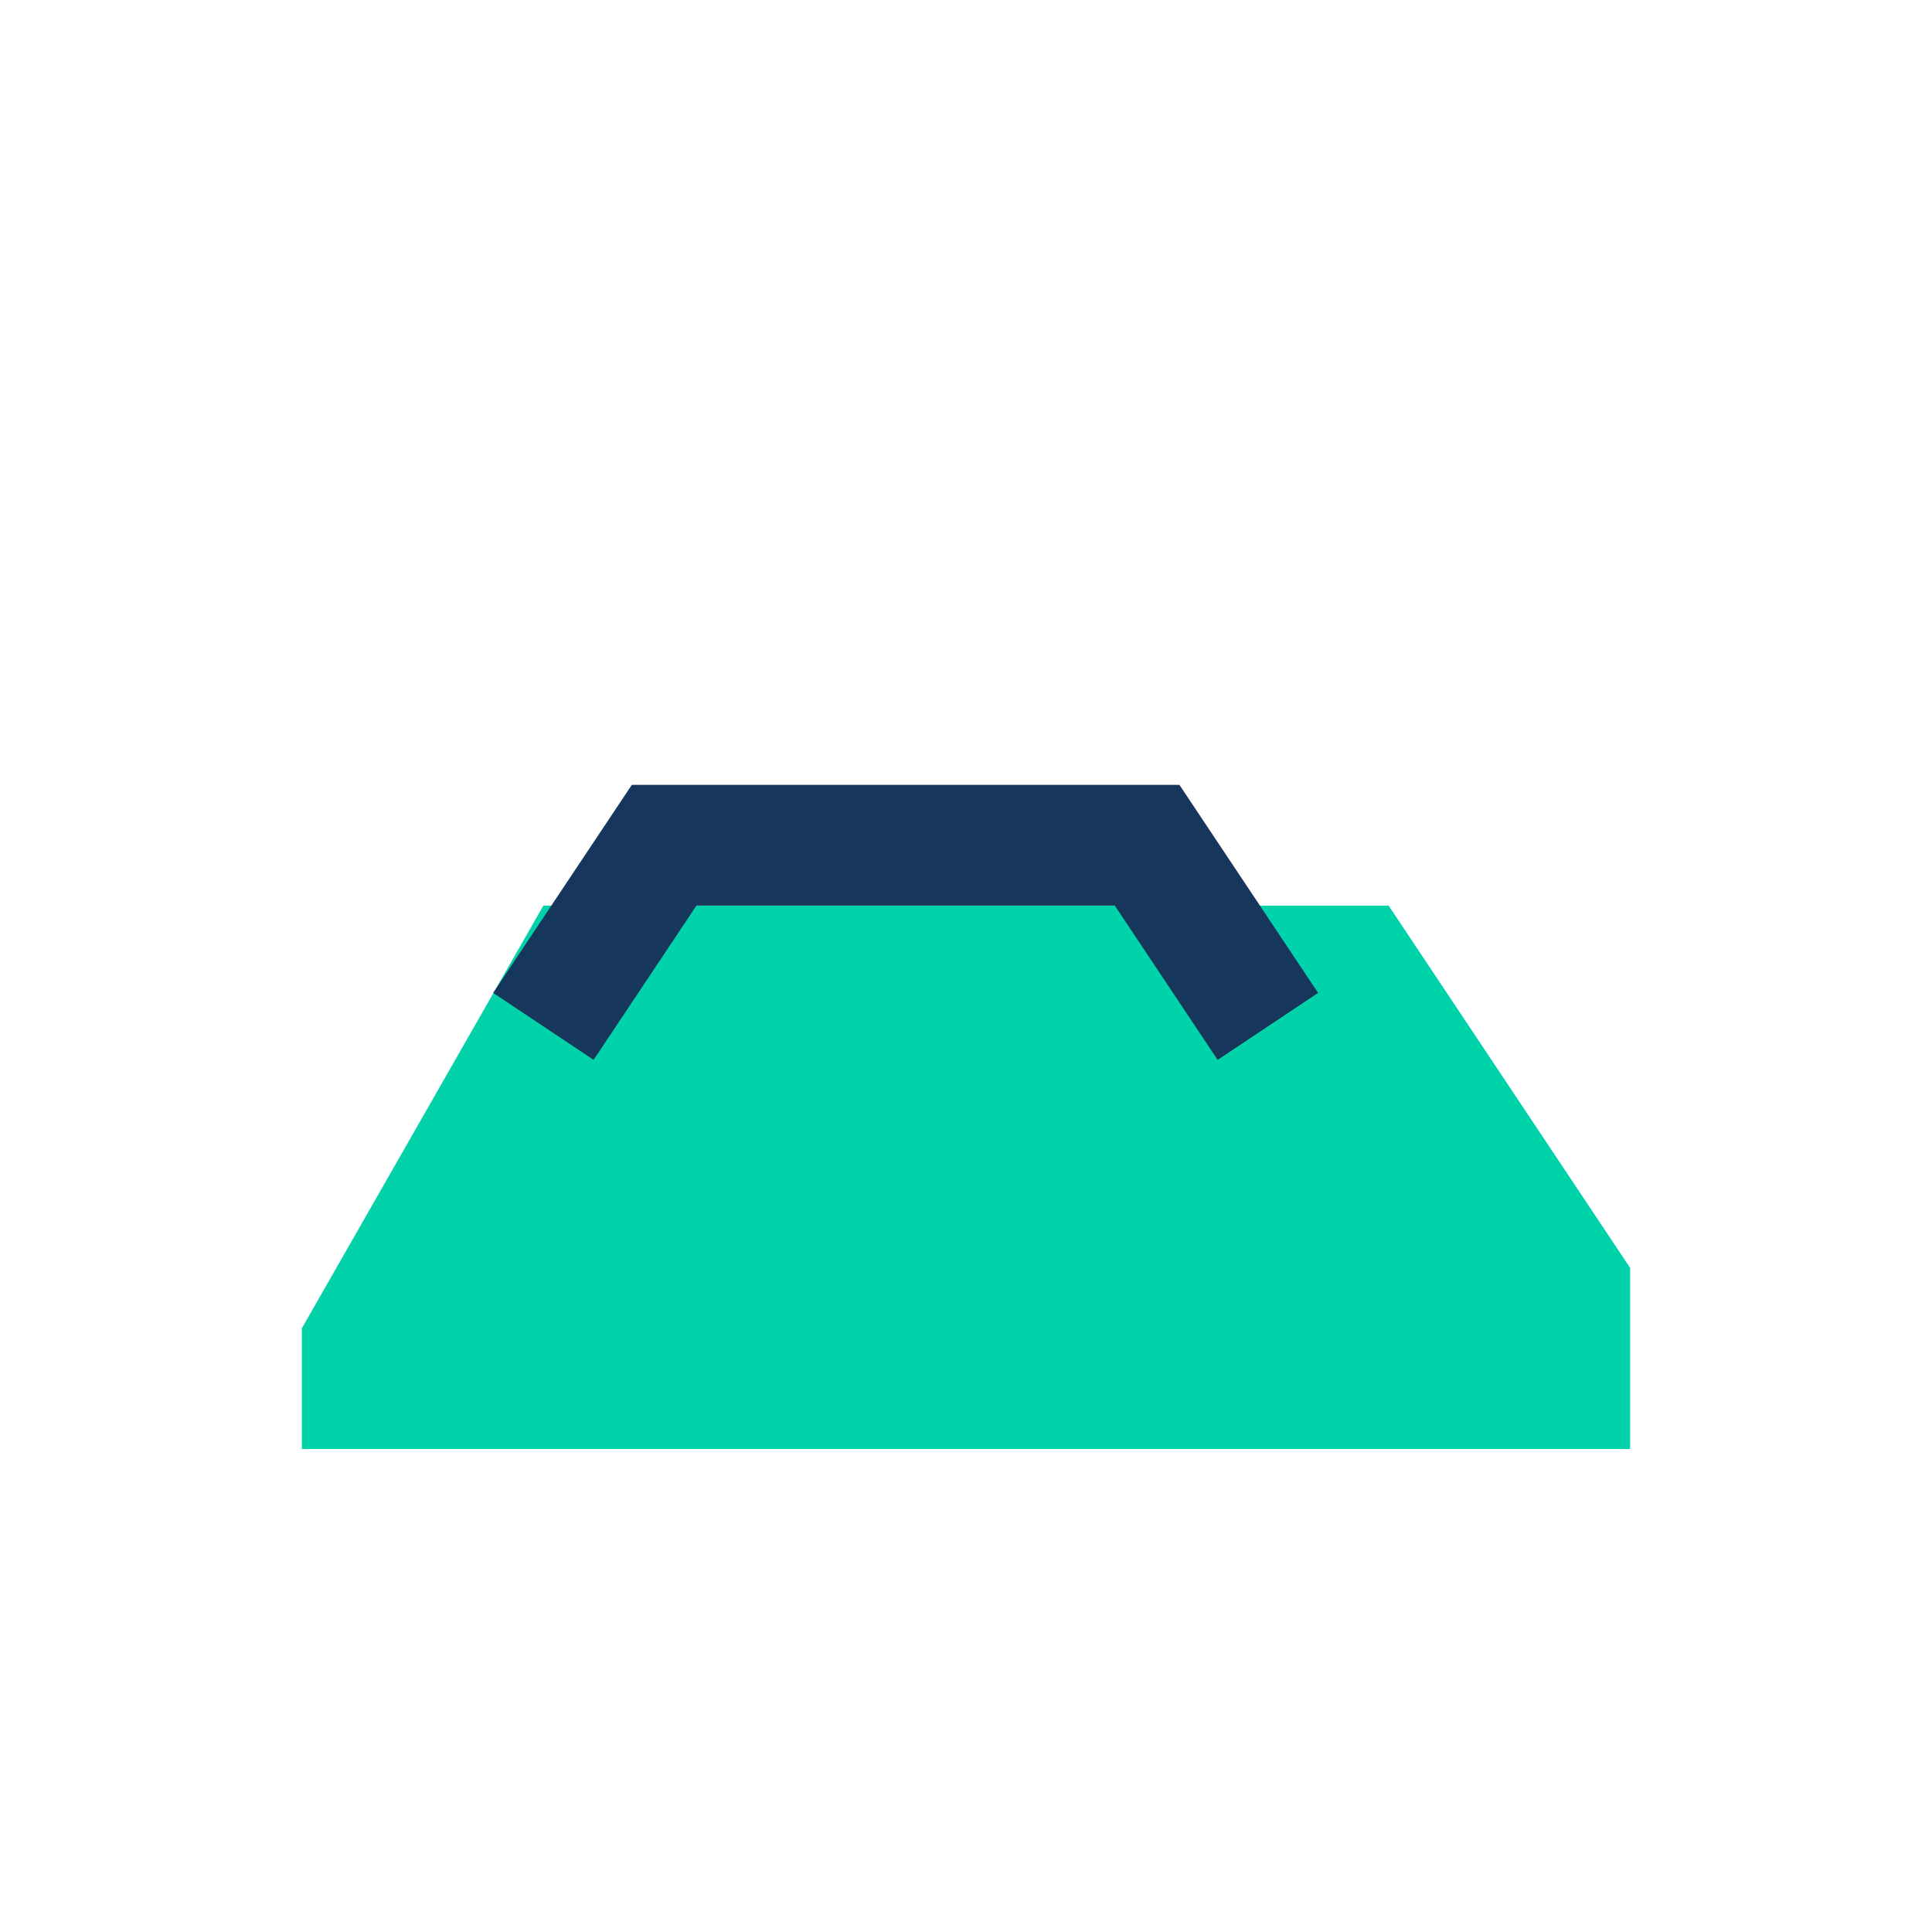
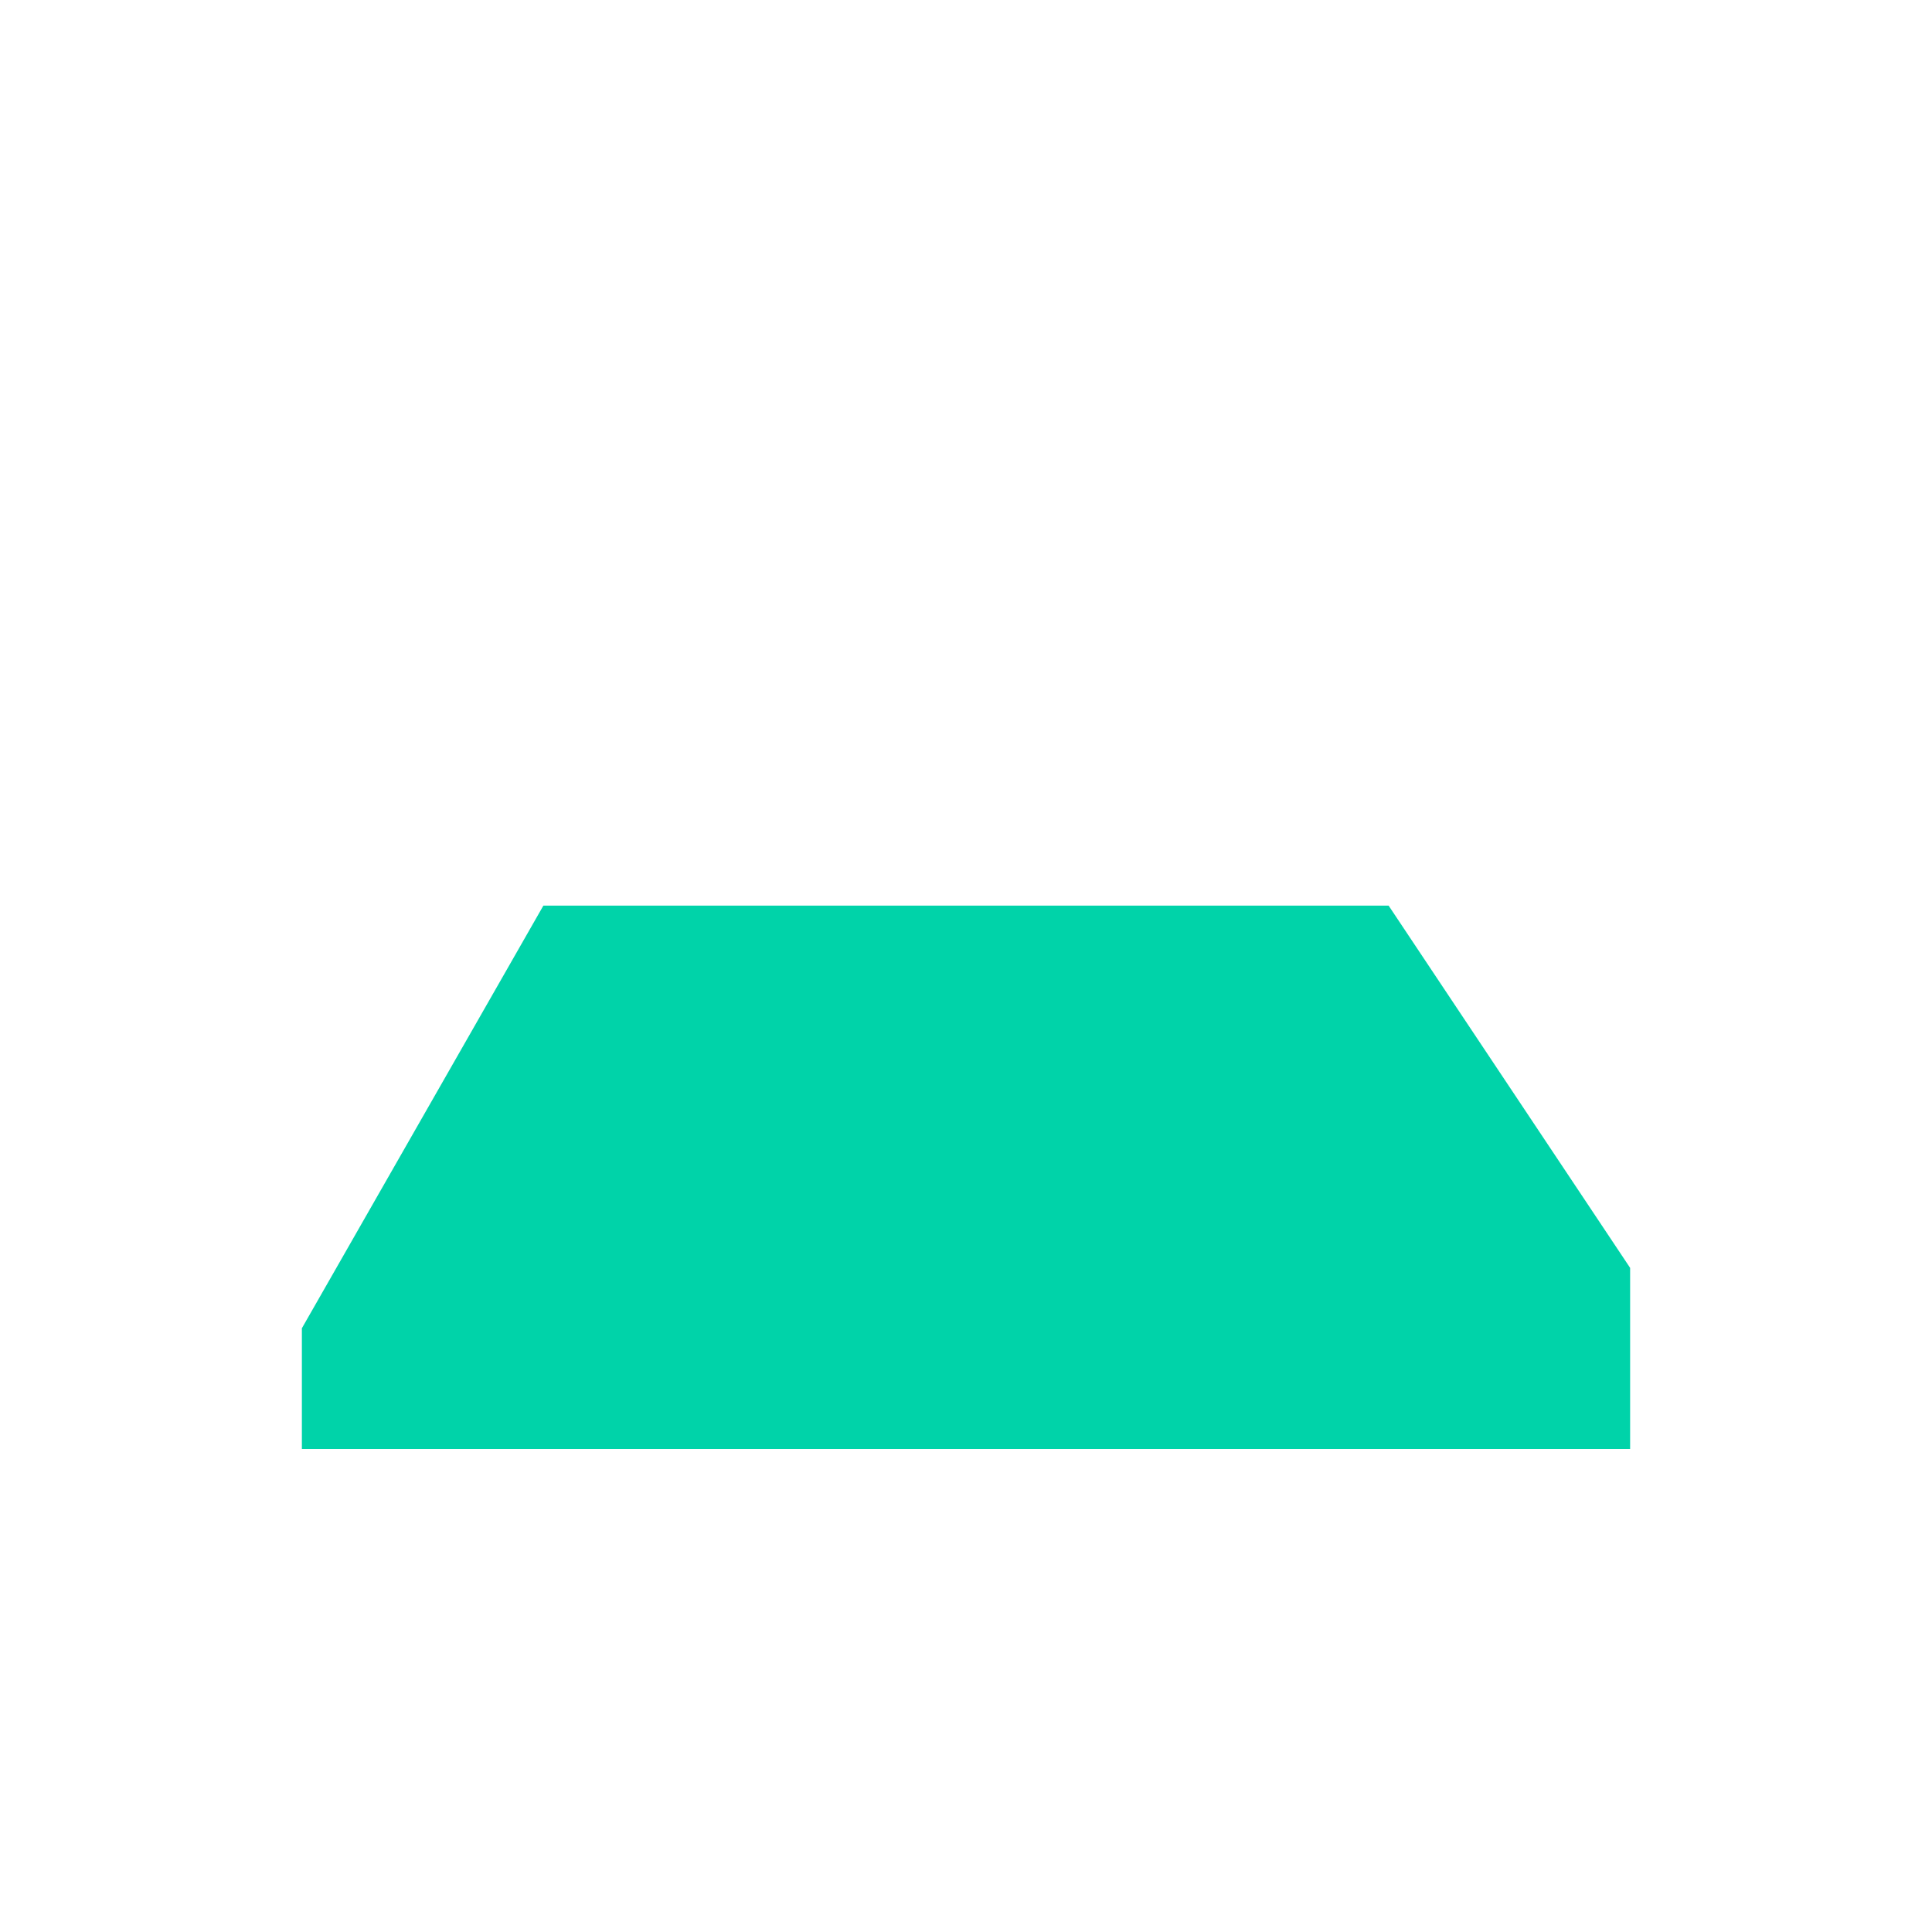
<svg xmlns="http://www.w3.org/2000/svg" viewBox="0 0 32 32" width="32" height="32">
  <path d="M5 22l4-7h14l4 6v3H5z" fill="#00D3A9" />
-   <path d="M9 17l2-3h8l2 3" stroke="#16365C" stroke-width="2" fill="none" />
</svg>